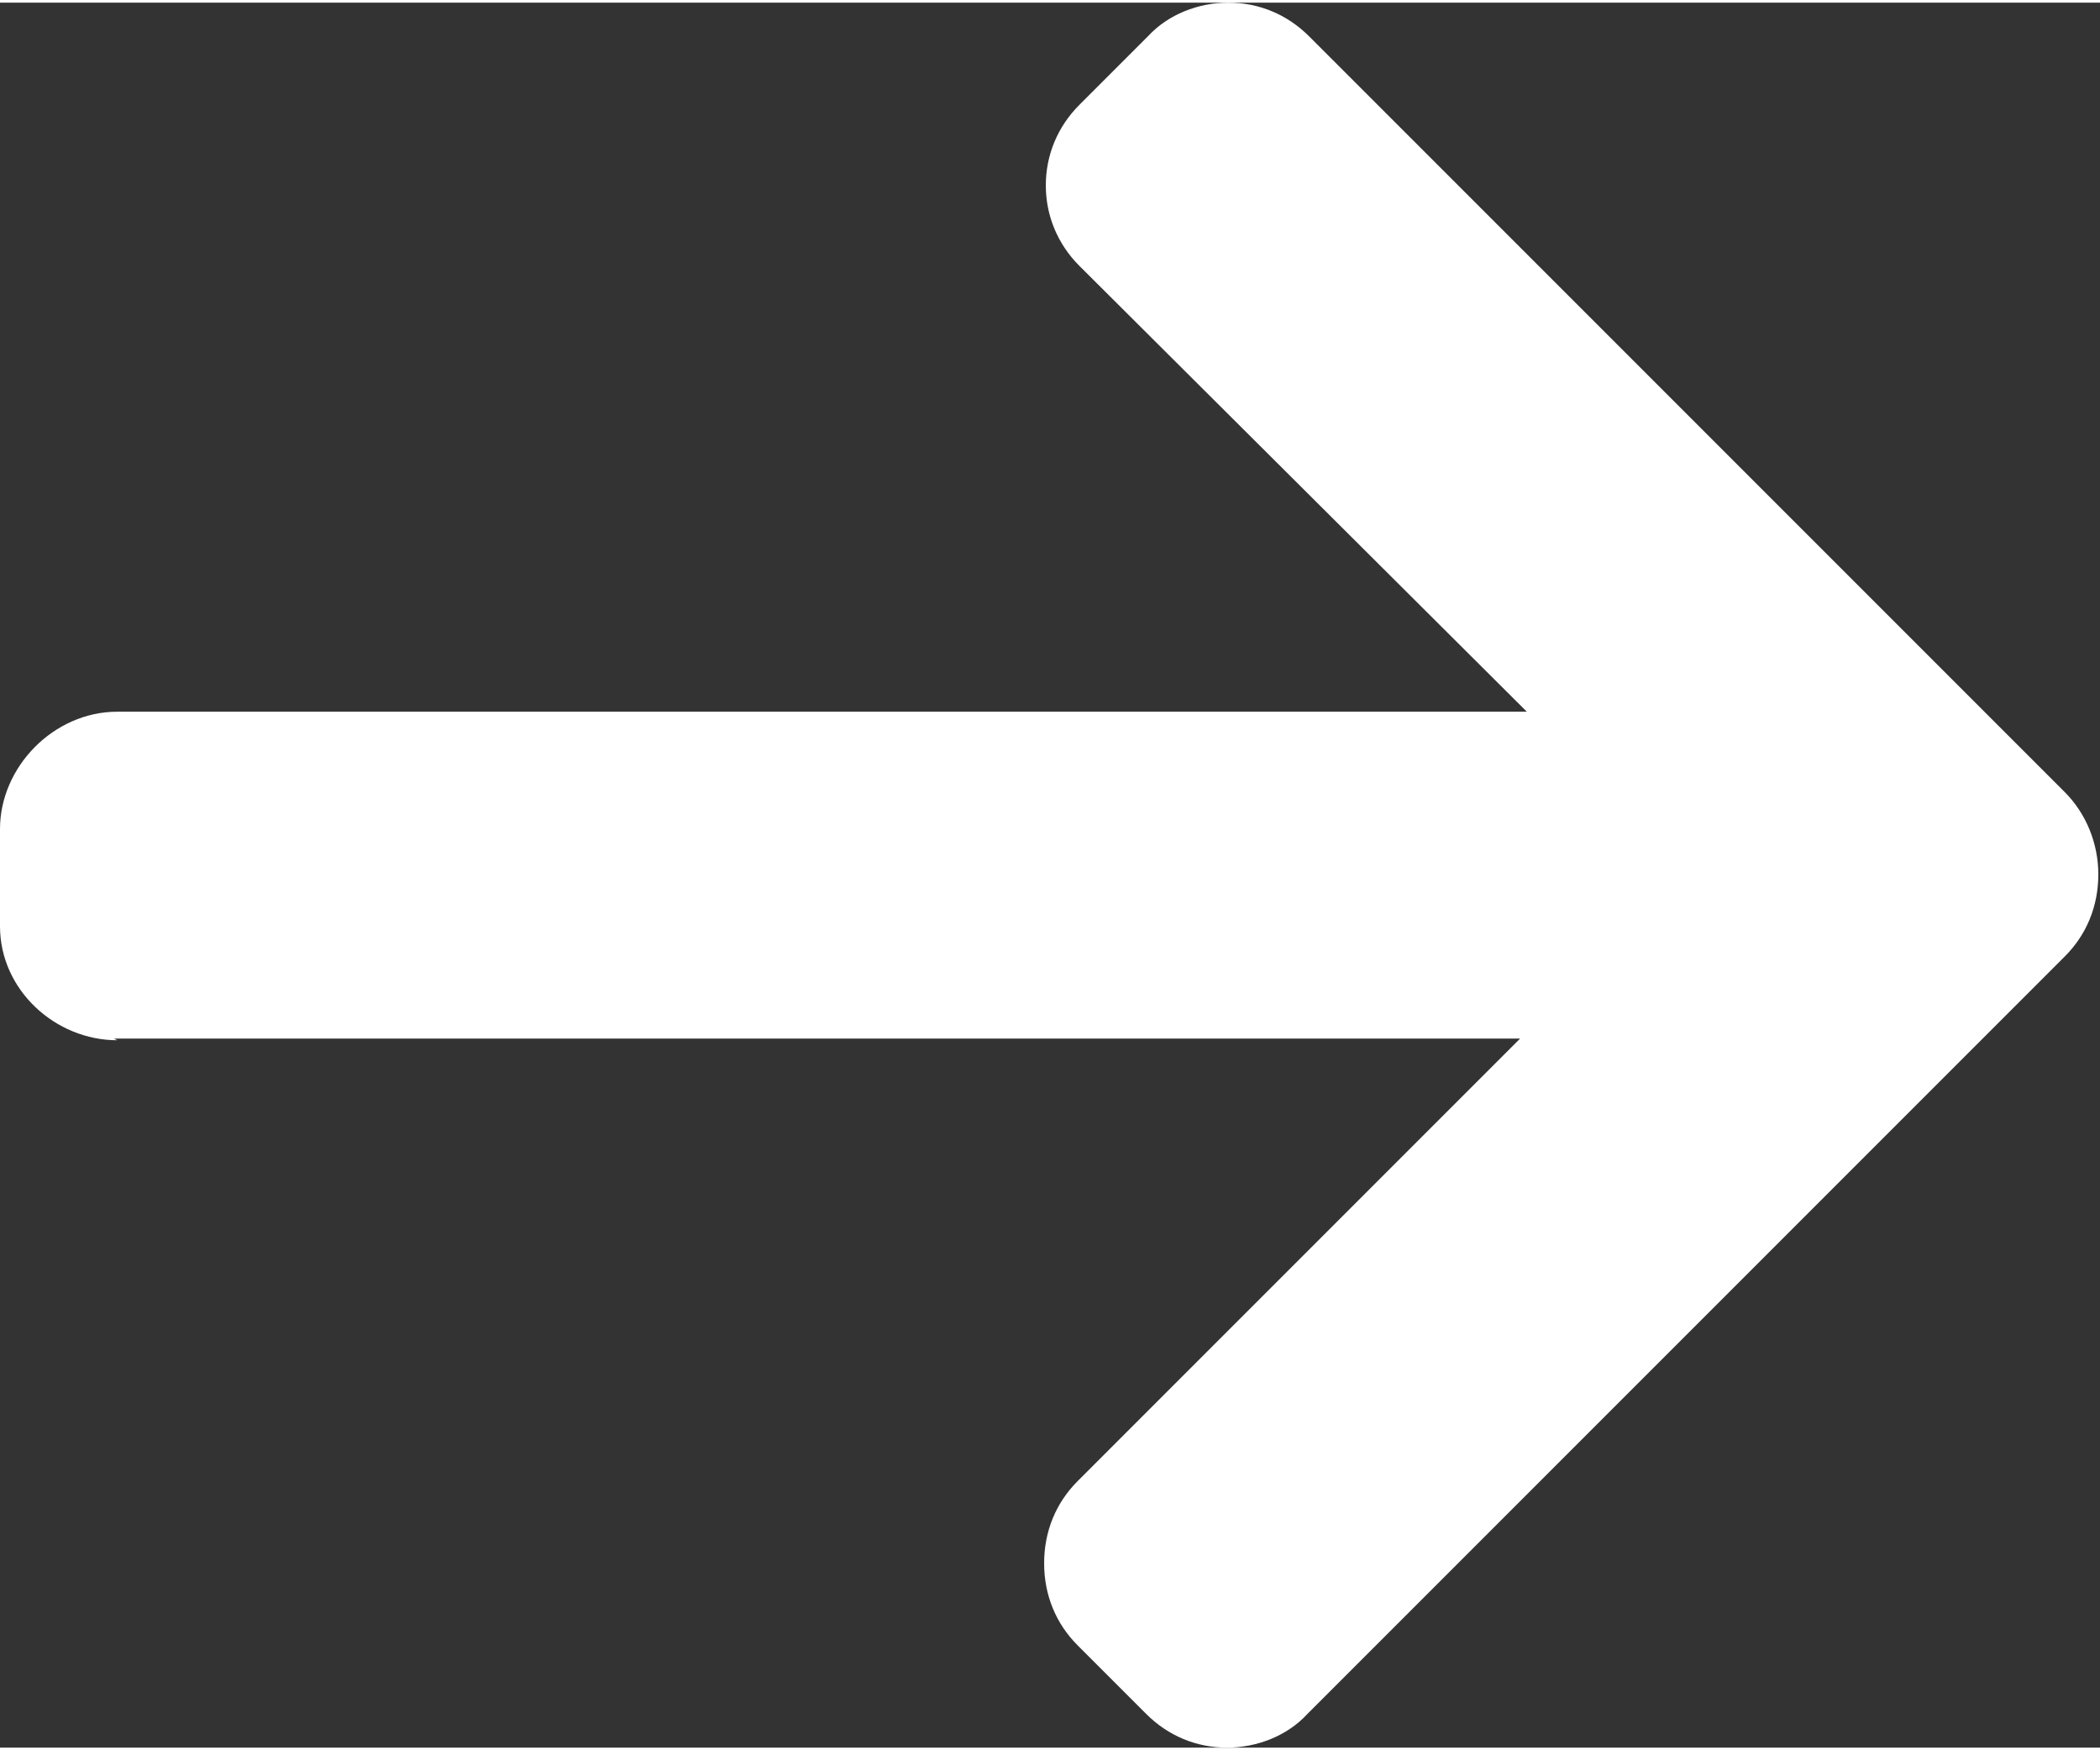
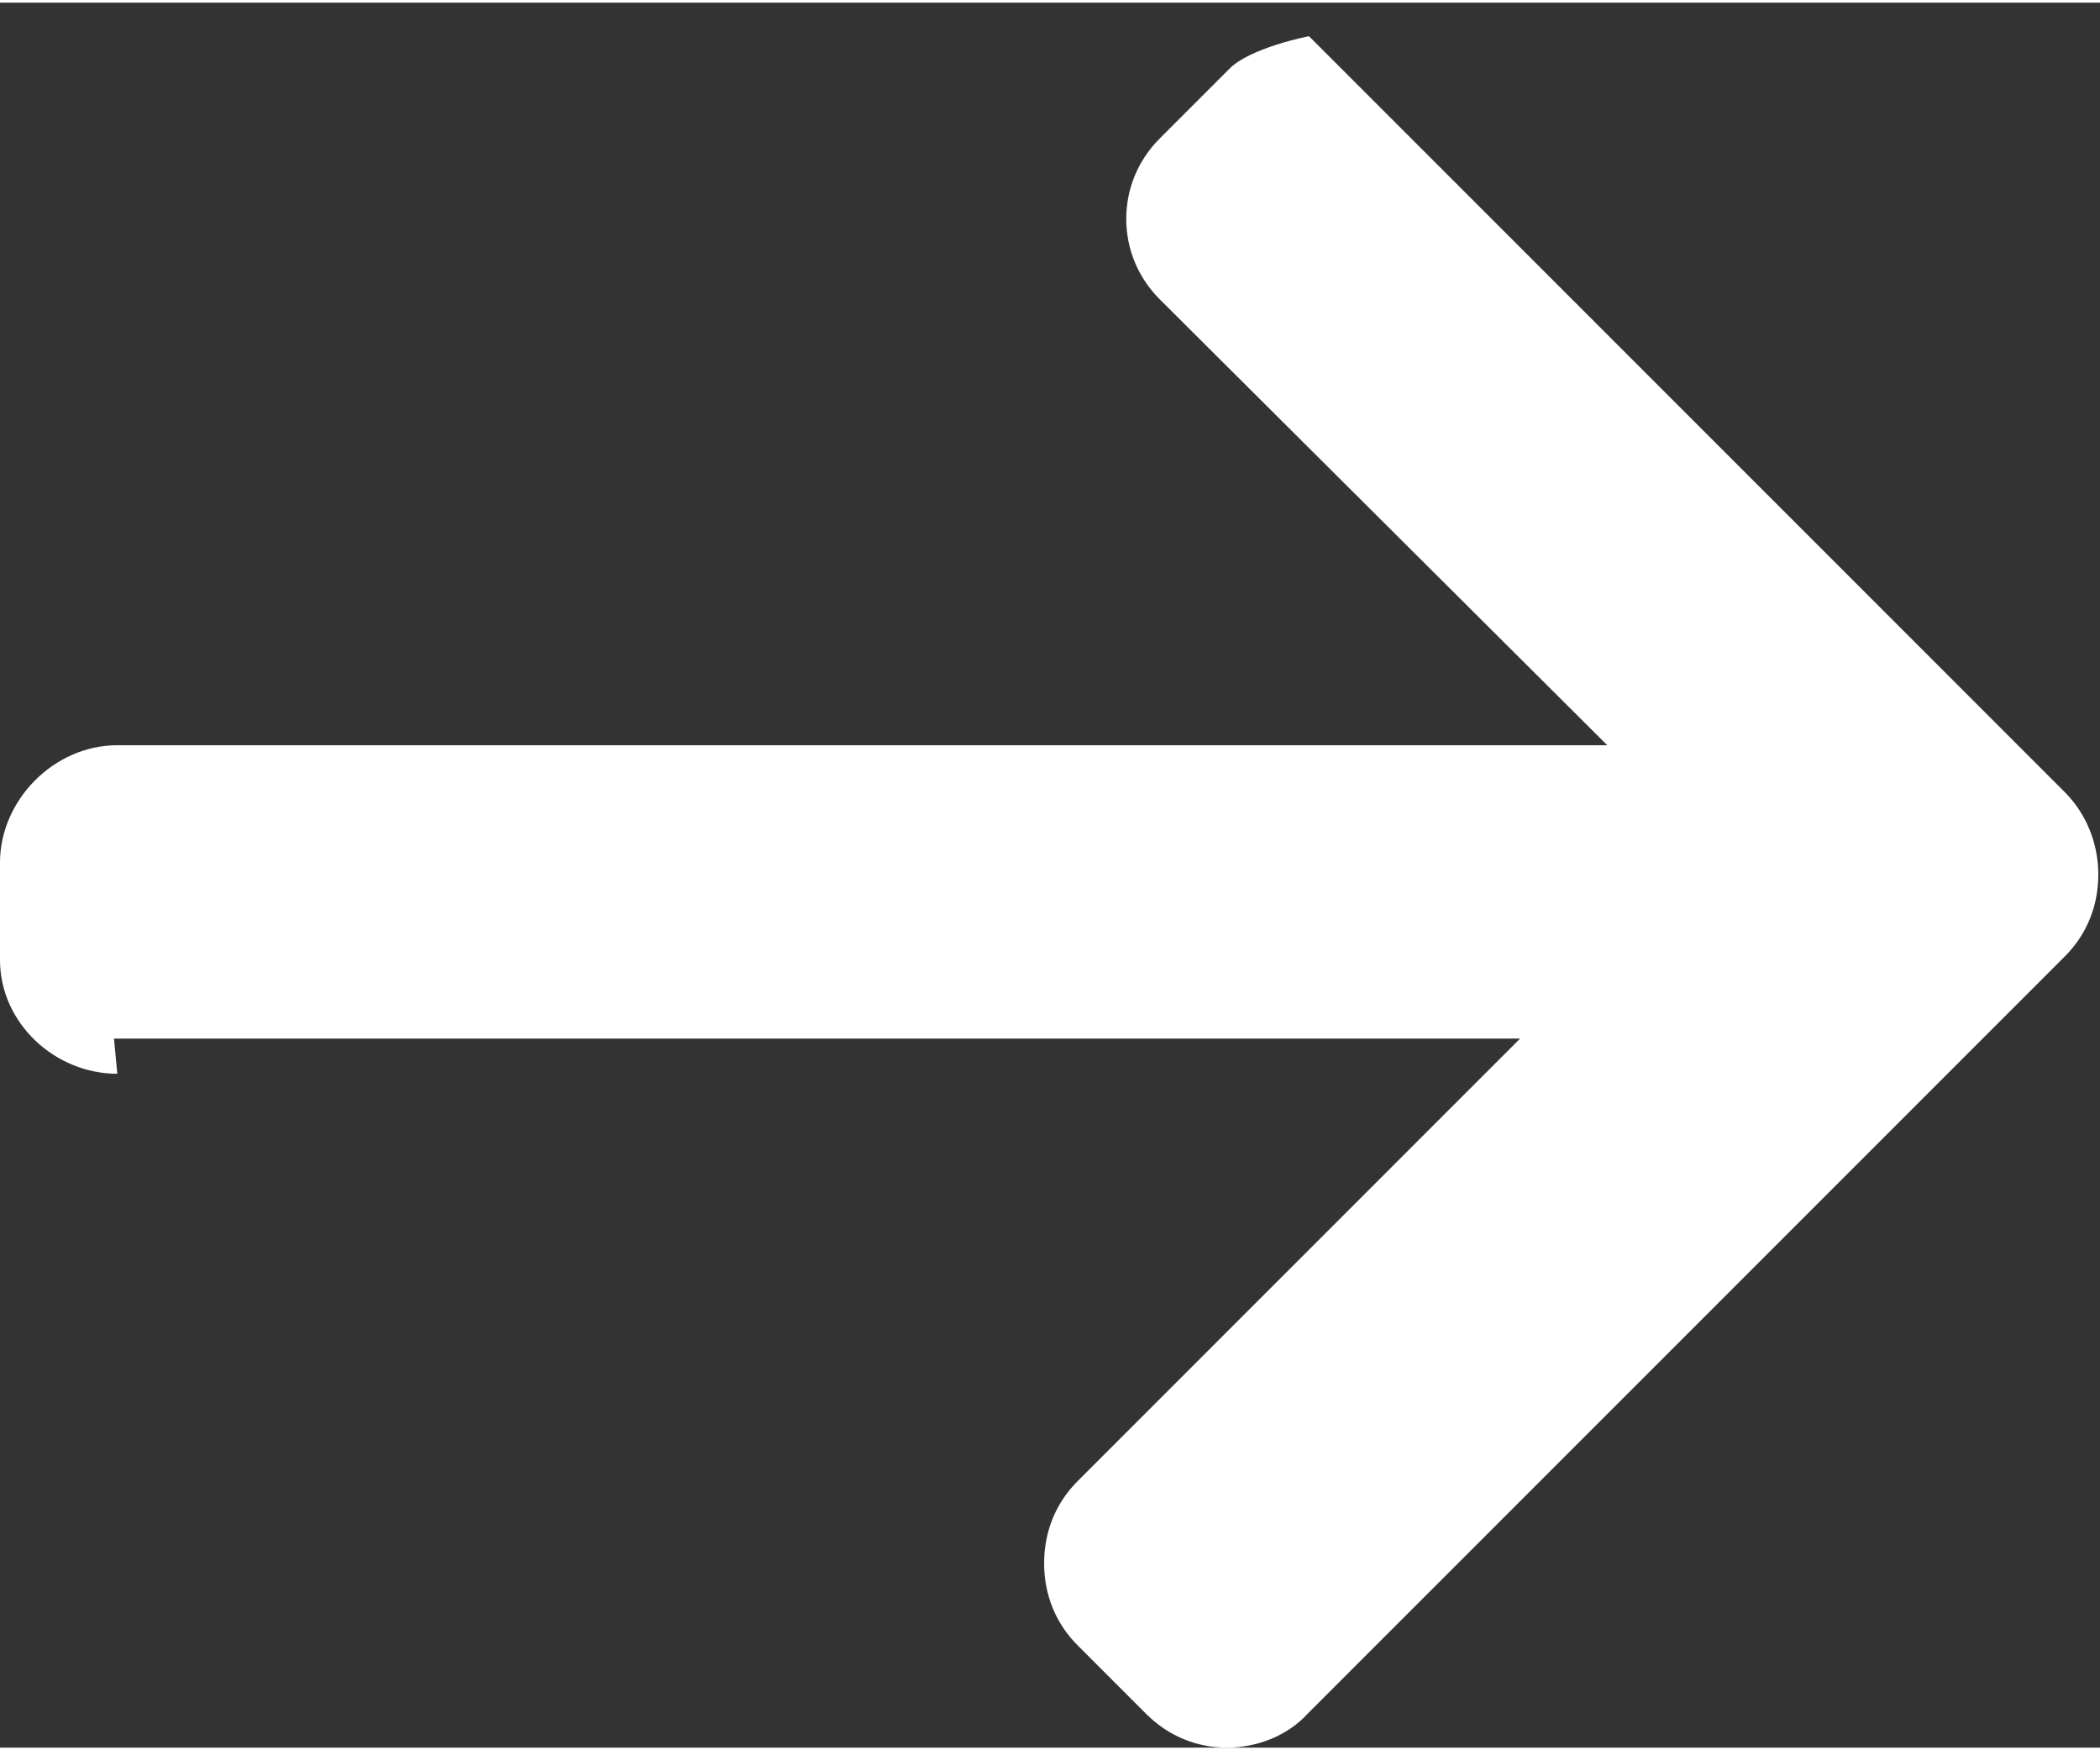
<svg xmlns="http://www.w3.org/2000/svg" width="12" height="10" viewBox="0 0 12.53 10.41">
  <rect x="0" y="0" width="12.53" height="10.41" fill="#333333" stroke="none" />
  <defs>
    <style>.d{fill:#fff;}</style>
  </defs>
  <g id="a" />
  <g id="b">
    <g id="c">
-       <path class="d" d="M.68,6.18H9.07l-2.64,2.64c-.13,.13-.2,.3-.2,.49s.07,.36,.2,.49l.41,.41c.13,.13,.3,.2,.48,.2s.36-.07,.48-.2l4.52-4.52c.13-.13,.2-.3,.2-.49,0-.18-.07-.36-.2-.49L7.81,.2c-.13-.13-.3-.2-.48-.2s-.36,.07-.48,.2l-.41,.41c-.13,.13-.2,.3-.2,.48s.07,.35,.2,.48l2.67,2.66H.7c-.38,0-.7,.33-.7,.7v.58c0,.38,.33,.68,.7,.68" />
+       <path class="d" d="M.68,6.18H9.07l-2.64,2.64c-.13,.13-.2,.3-.2,.49s.07,.36,.2,.49l.41,.41c.13,.13,.3,.2,.48,.2s.36-.07,.48-.2l4.52-4.52c.13-.13,.2-.3,.2-.49,0-.18-.07-.36-.2-.49L7.81,.2s-.36,.07-.48,.2l-.41,.41c-.13,.13-.2,.3-.2,.48s.07,.35,.2,.48l2.67,2.66H.7c-.38,0-.7,.33-.7,.7v.58c0,.38,.33,.68,.7,.68" />
    </g>
  </g>
</svg>